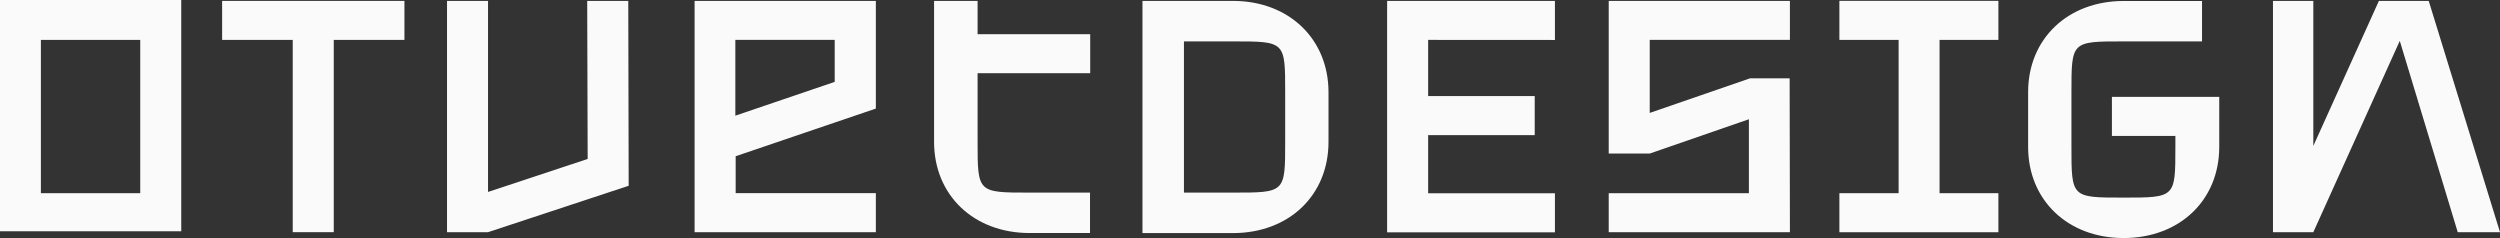
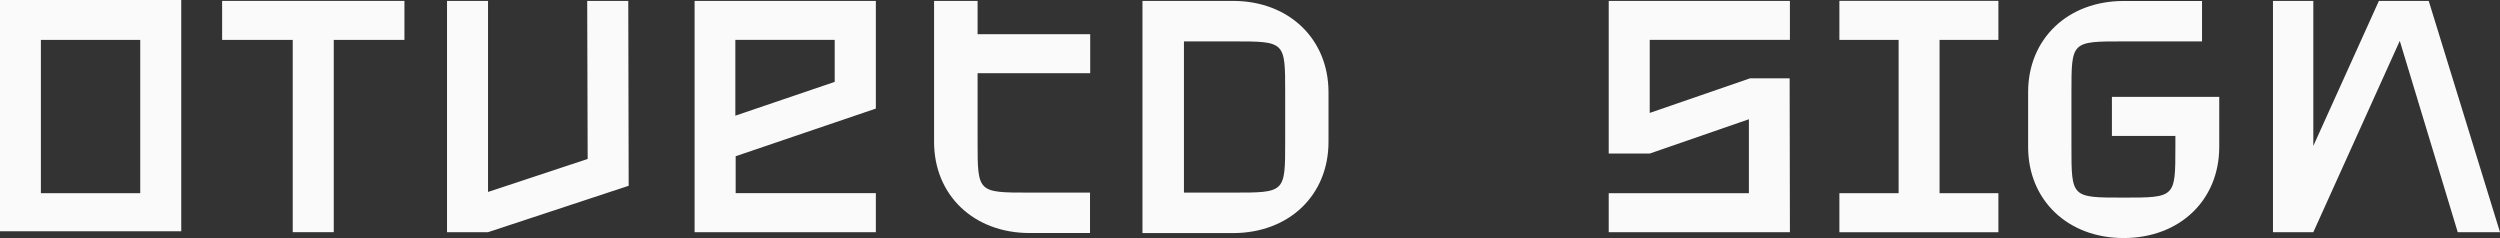
<svg xmlns="http://www.w3.org/2000/svg" width="168" height="16" viewBox="0 0 168 16" fill="none">
  <rect x="0" y="0" width="168" height="16" fill="#333333" stroke="none" />
  <g clip-path="url(#clip0_462_1246)">
-     <path d="M95.971 2.681V6.456H103.133V9.08H95.971V12.986H104.491V15.611H93.215V0.061H104.491V2.686L95.971 2.681Z" fill="#FAFAFA" />
    <path d="M117.593 5.266L110.862 7.589V2.681H120.282V0.061H108.106V10.318H110.862L117.526 8.013V12.982H108.106V15.602H120.282L120.264 5.266H117.593Z" fill="#FAFAFA" />
    <path d="M130.338 2.681V12.982H134.292V15.606H123.607V12.982H127.587V2.681H123.607V0.057H134.292V2.681H130.338Z" fill="#FAFAFA" />
    <path d="M165.16 15.602L161.265 2.747L155.455 15.602H152.744V0.061H155.455V9.806L159.862 0.061H163.21L168 15.602H165.16Z" fill="#FAFAFA" />
    <path d="M142.692 2.782C139.201 2.782 139.201 2.782 139.201 6.189V9.868C139.201 13.279 139.201 13.279 142.692 13.279C146.182 13.279 146.186 13.279 146.186 9.868V9.133H141.921V6.508H149.133V9.872C149.133 13.463 146.462 15.996 142.709 15.996C138.957 15.996 136.29 13.454 136.29 9.872V6.189C136.29 2.603 138.961 0.066 142.709 0.066H147.976V2.782H142.692Z" fill="#FAFAFA" />
    <path d="M0 0V15.541H12.18V0H0ZM9.424 12.982H2.747V2.681H9.424V12.982Z" fill="#FAFAFA" />
    <path d="M14.927 2.681H19.672V15.602H22.428V2.681H27.178V0.061H14.927V2.681Z" fill="#FAFAFA" />
    <path d="M46.677 15.602H58.857V12.978H49.437V10.498L58.857 7.296V0.061H46.677V15.602ZM56.092 2.681V5.502L49.415 7.773V2.681H56.092Z" fill="#FAFAFA" />
    <path d="M39.46 0.061L39.491 10.681L32.796 12.899V0.061H30.04V15.602H32.796V15.598V15.602L42.247 12.483L42.22 0.061H39.46Z" fill="#FAFAFA" />
    <path d="M82.856 0.061H76.774V15.663H82.856C86.617 15.663 89.275 13.122 89.275 9.54V6.189C89.275 2.624 86.617 0.061 82.856 0.061ZM86.364 9.535C86.364 12.943 86.364 12.943 82.873 12.943H79.561V2.782H82.873C86.364 2.782 86.364 2.782 86.364 6.189V9.535Z" fill="#FAFAFA" />
    <path d="M65.694 0.061H62.77V9.535C62.77 13.122 65.441 15.659 69.189 15.659H73.249V12.943H69.189C65.694 12.943 65.694 12.943 65.694 9.535V4.921H73.262V2.296H65.694V0.061Z" fill="#FAFAFA" />
  </g>
  <defs>
    <clipPath id="clip0_462_1246">
      <rect width="168" height="16" fill="white" />
    </clipPath>
  </defs>
</svg>